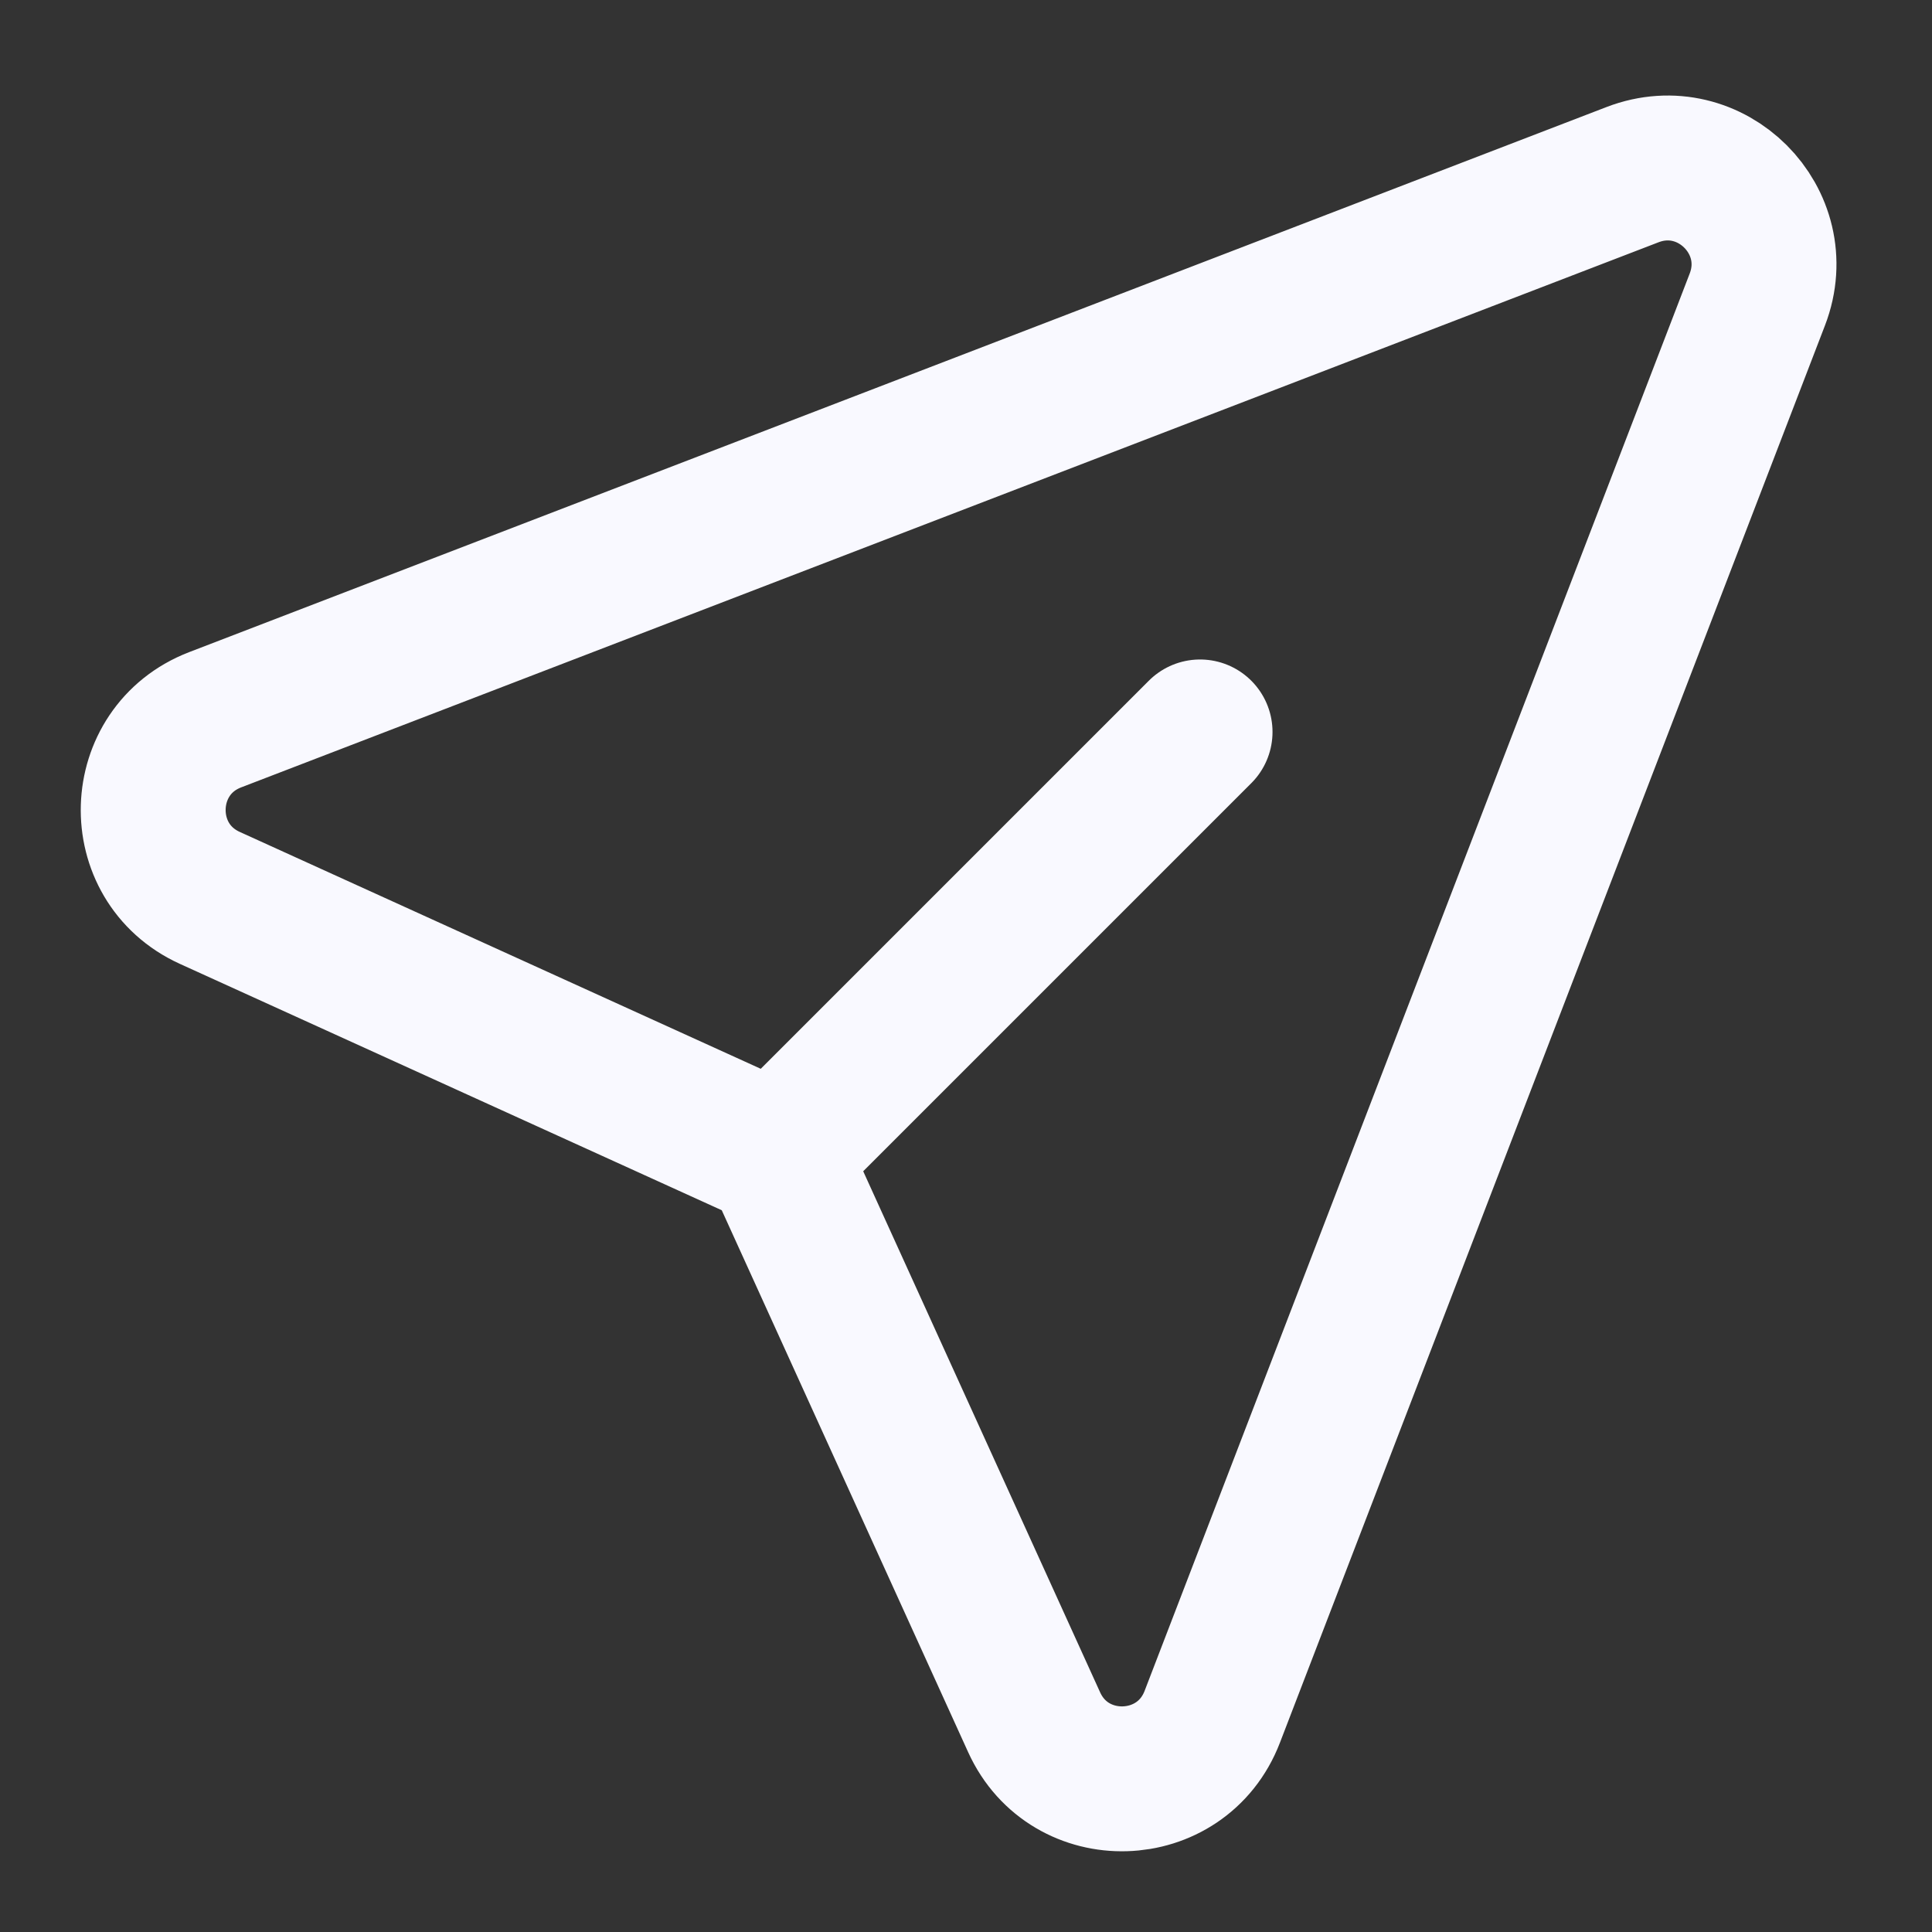
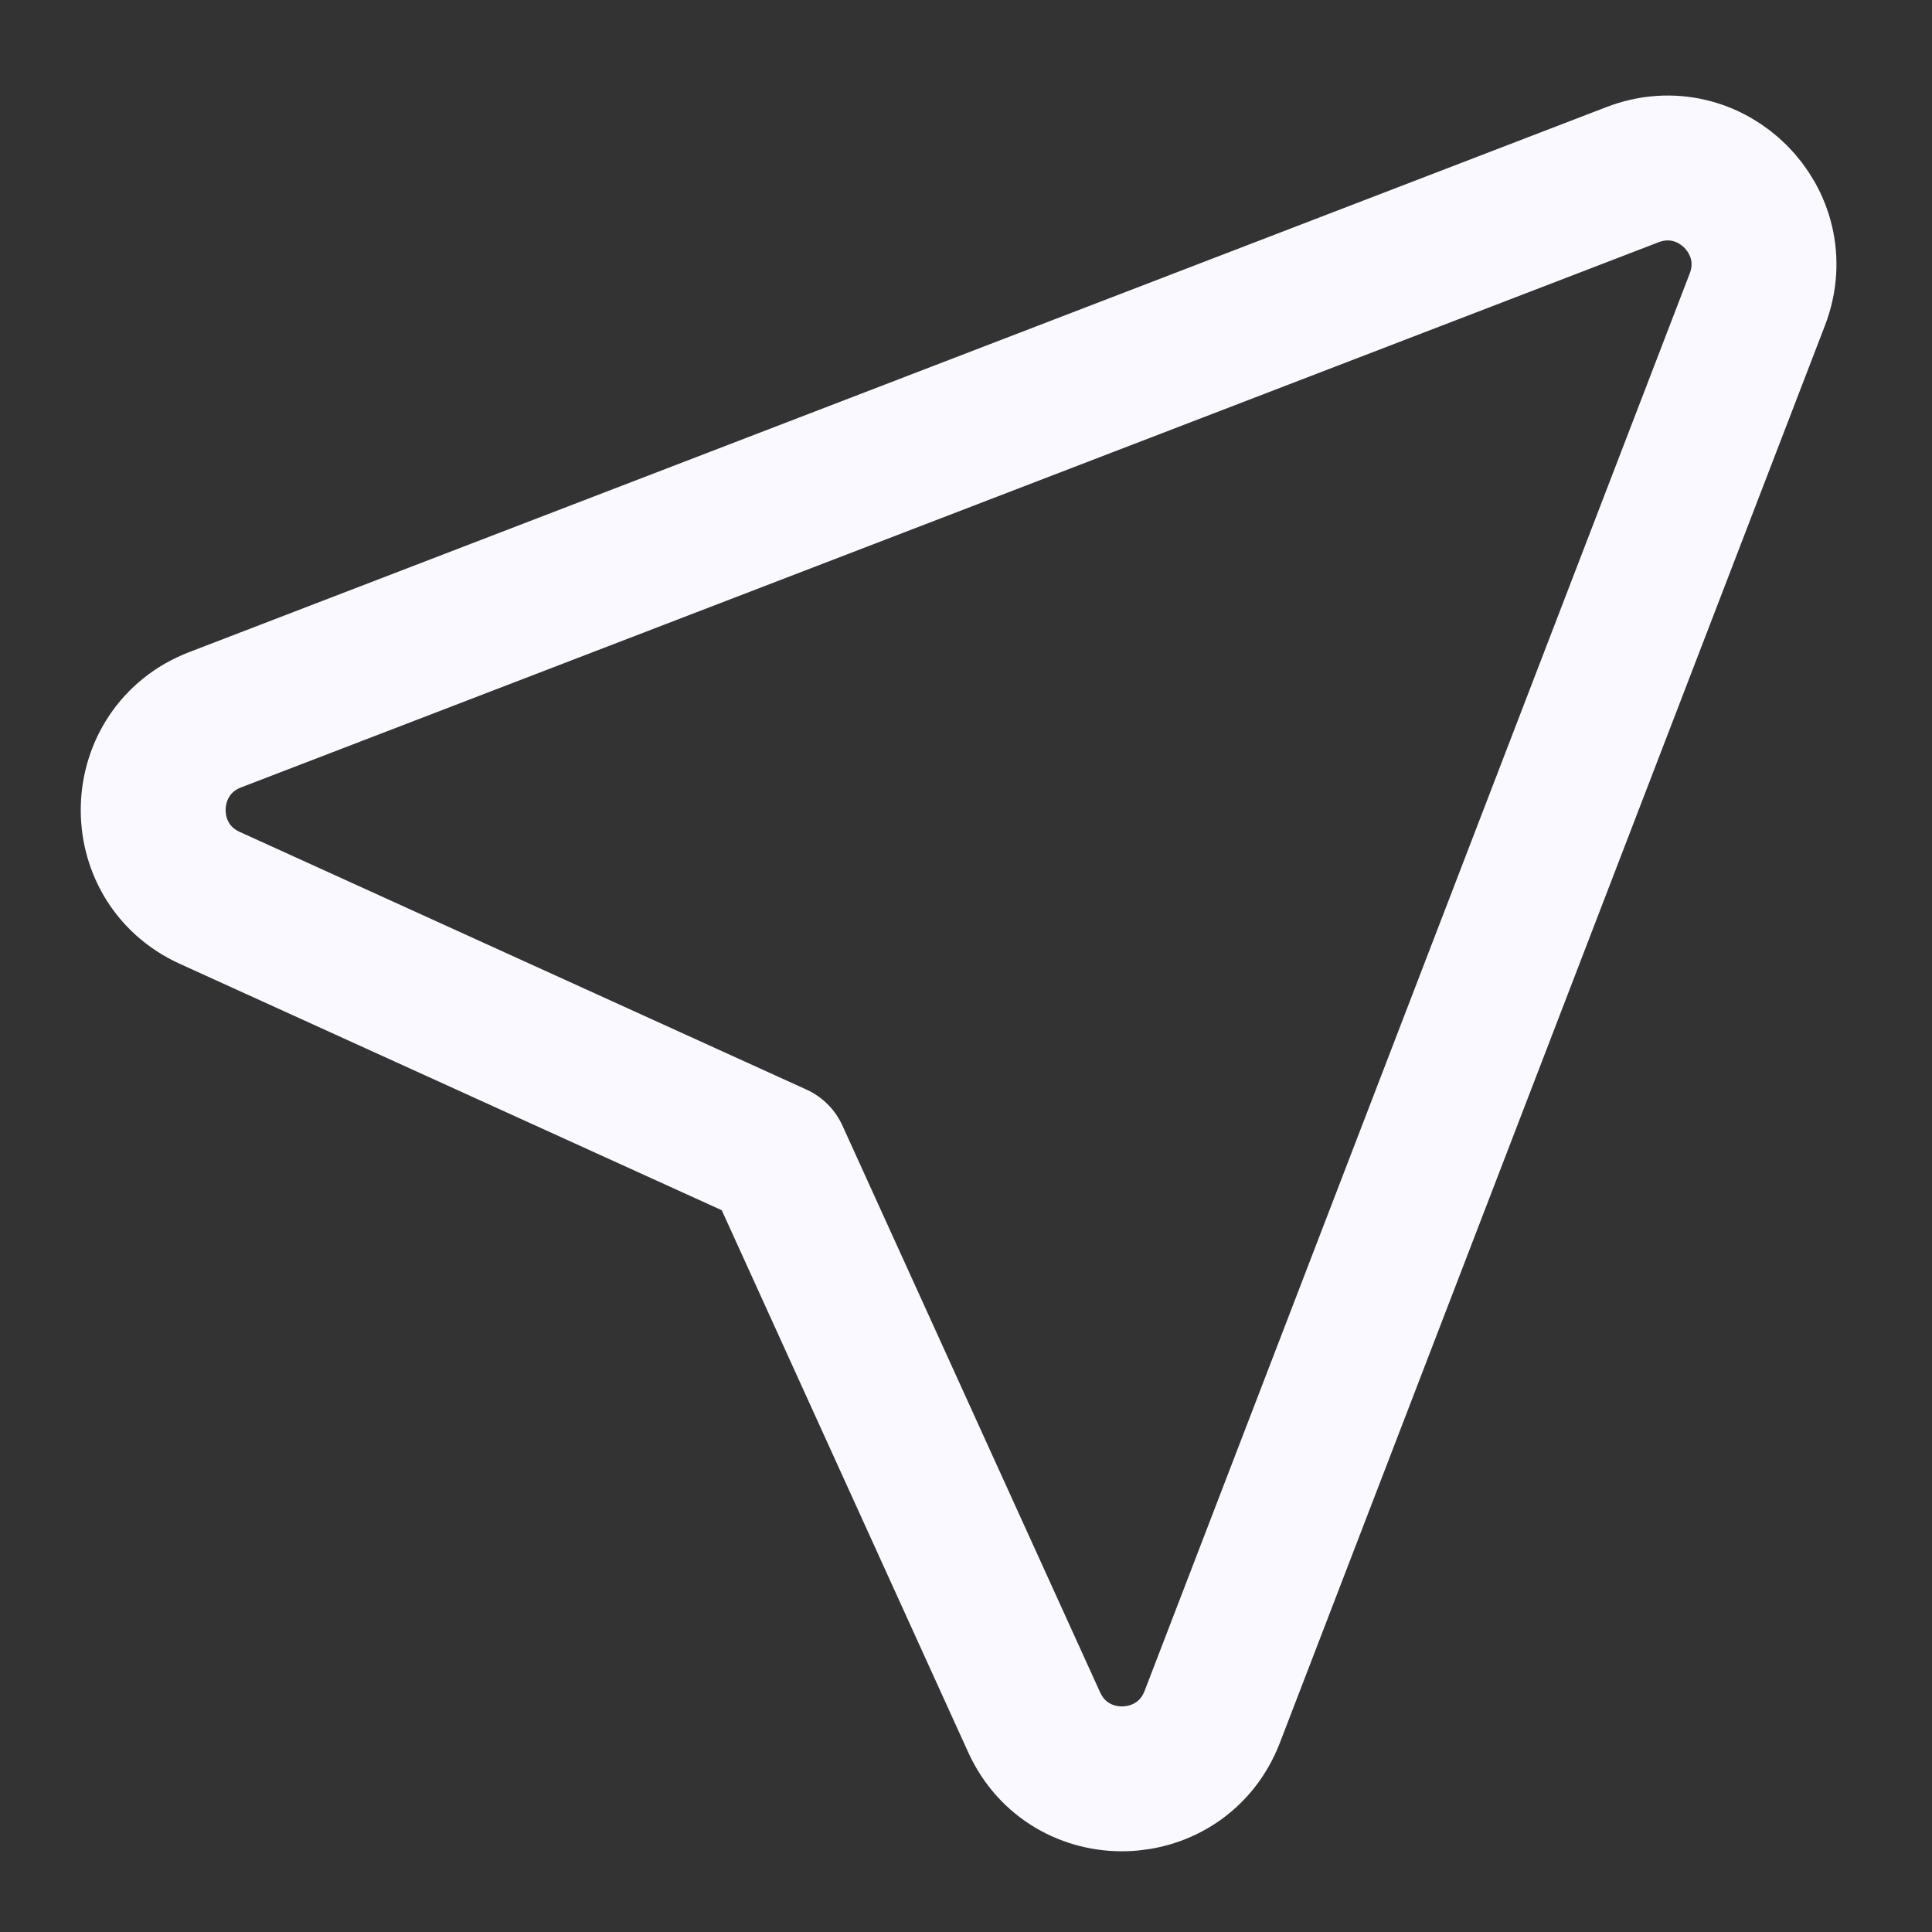
<svg xmlns="http://www.w3.org/2000/svg" width="20" height="20" viewBox="0 0 20 20" fill="none">
  <rect x="0" y="0" width="20" height="20" fill="#333333" stroke="none" />
-   <path d="M8.038 11.962L2.172 9.295C1.365 8.928 1.399 7.77 2.227 7.451L16.9 1.808C17.709 1.497 18.503 2.291 18.192 3.1L12.549 17.773C12.23 18.601 11.072 18.636 10.705 17.828L8.038 11.962ZM8.038 11.962L12.423 7.577" stroke="#F9F9FF" stroke-width="1.5" stroke-linecap="round" stroke-linejoin="round" />
+   <path d="M8.038 11.962L2.172 9.295C1.365 8.928 1.399 7.77 2.227 7.451L16.9 1.808C17.709 1.497 18.503 2.291 18.192 3.1L12.549 17.773C12.23 18.601 11.072 18.636 10.705 17.828L8.038 11.962ZM8.038 11.962" stroke="#F9F9FF" stroke-width="1.5" stroke-linecap="round" stroke-linejoin="round" />
</svg>